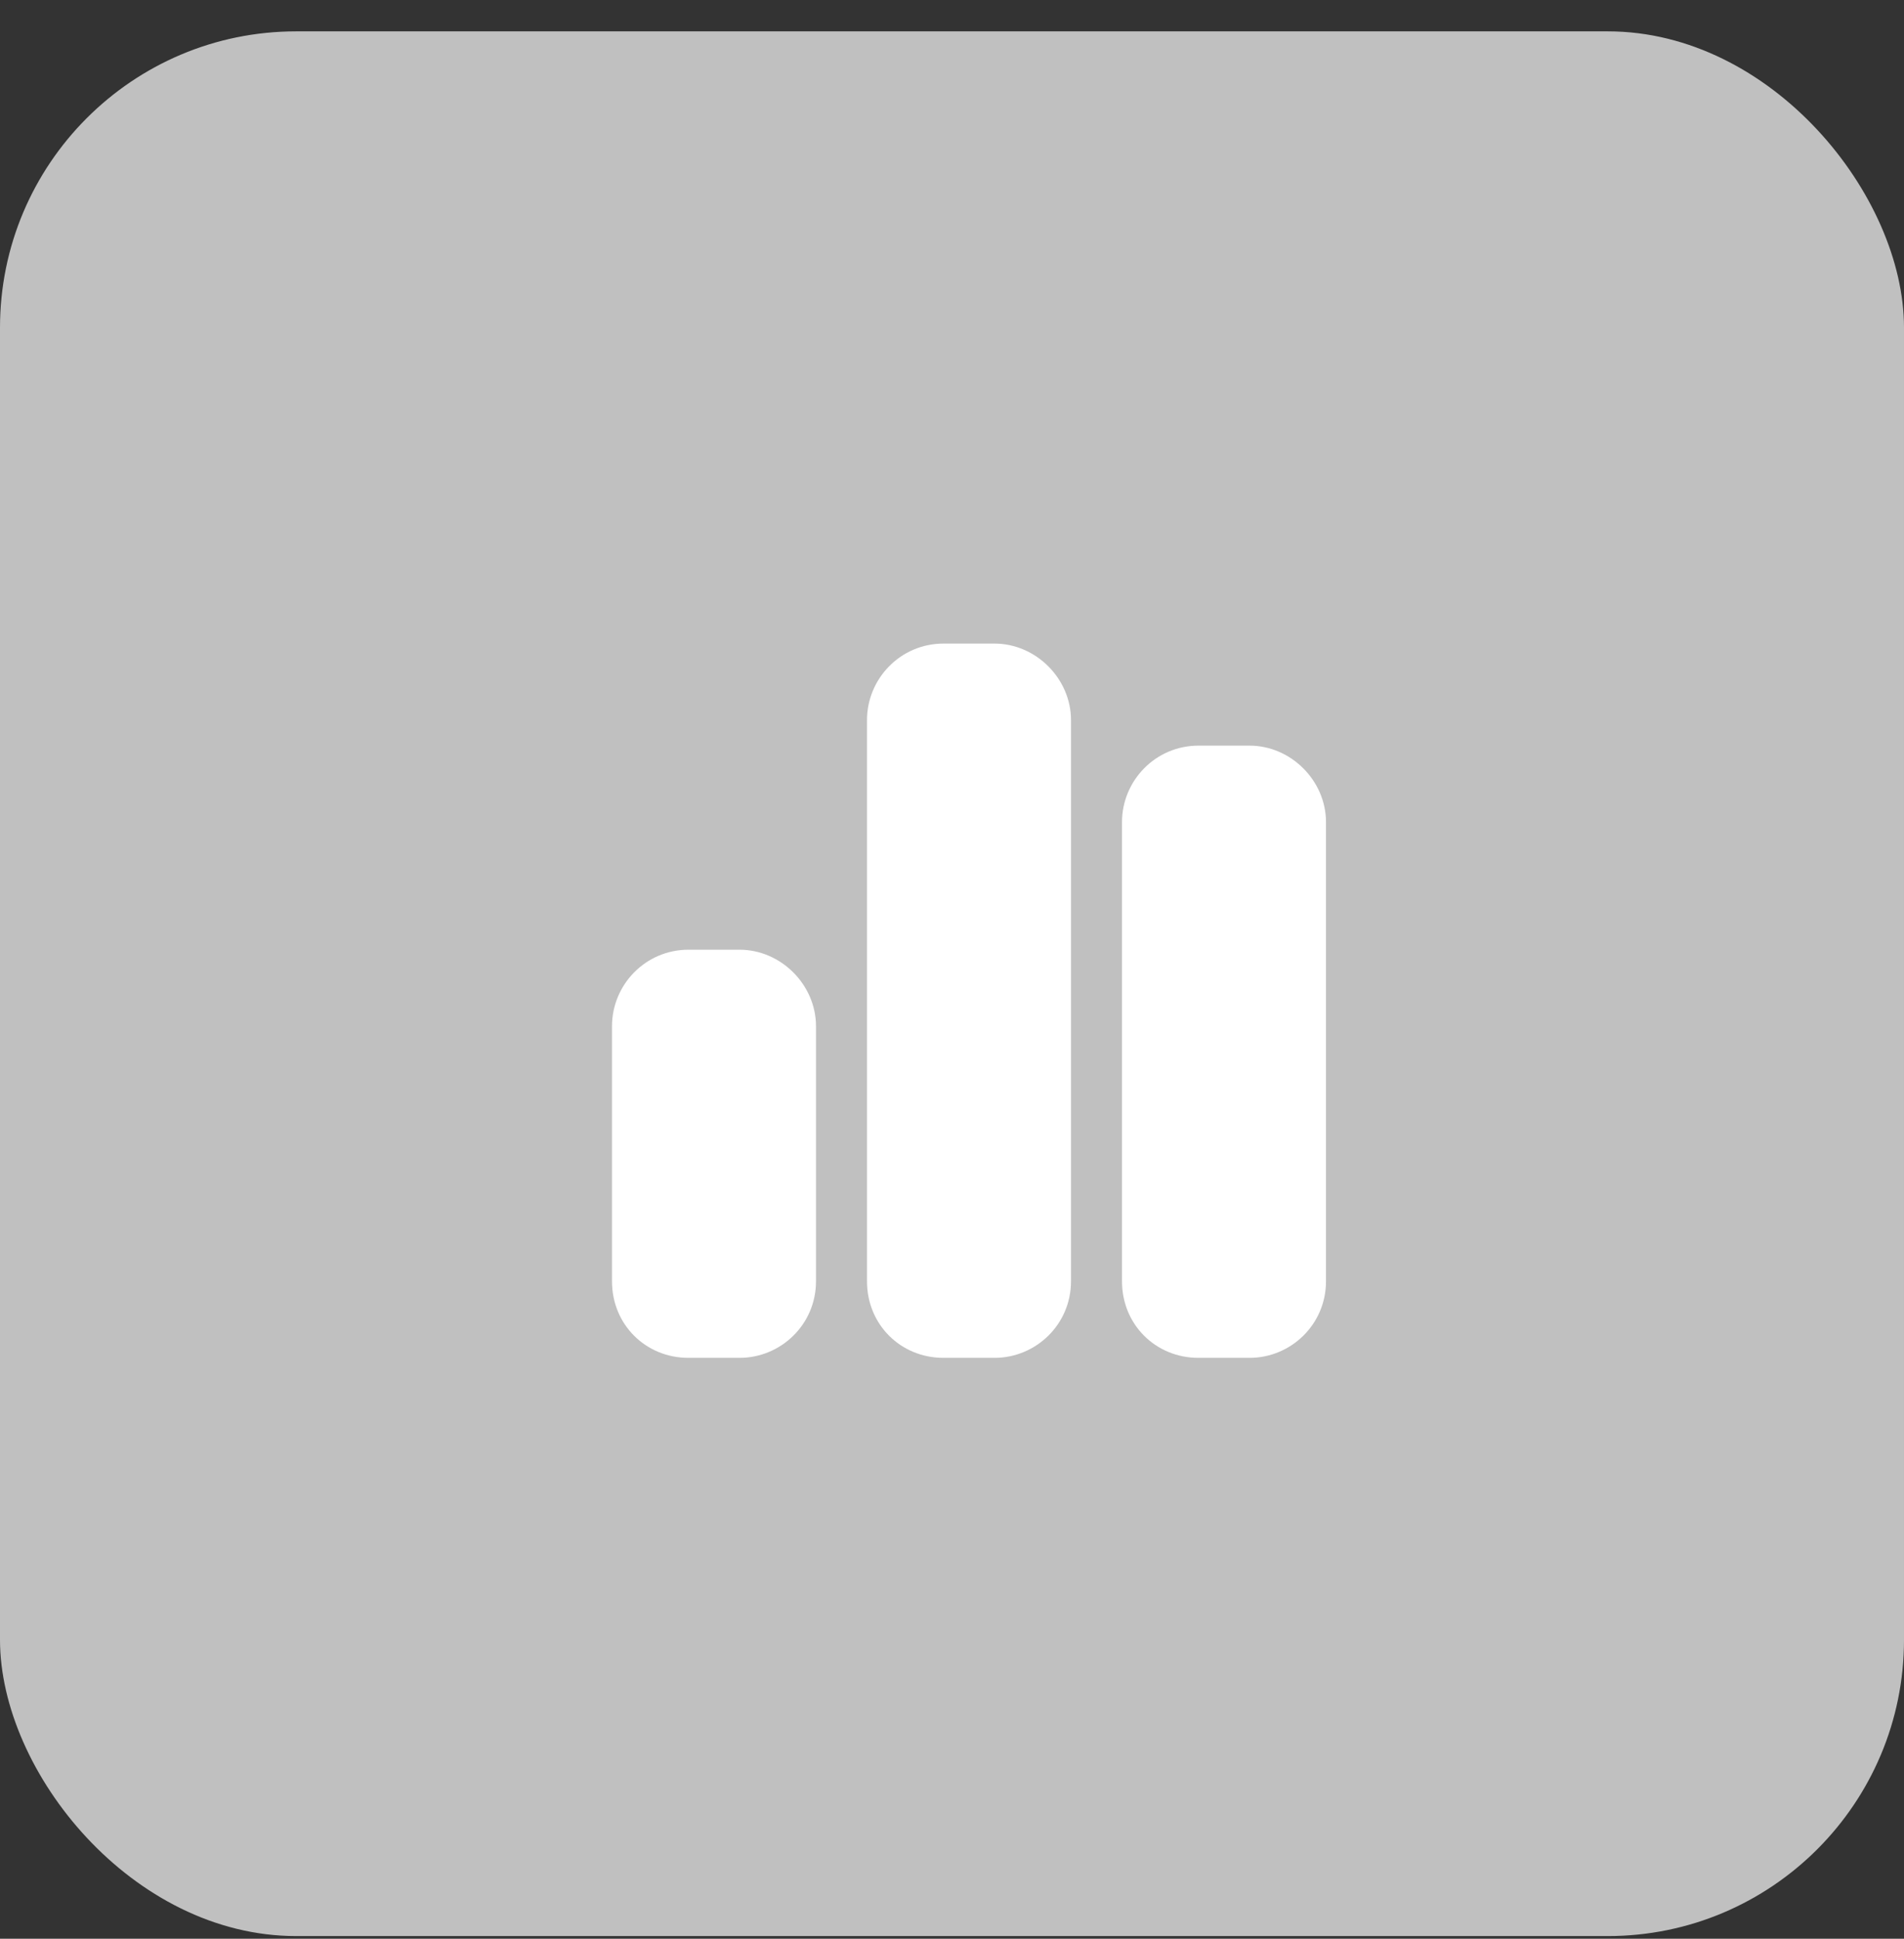
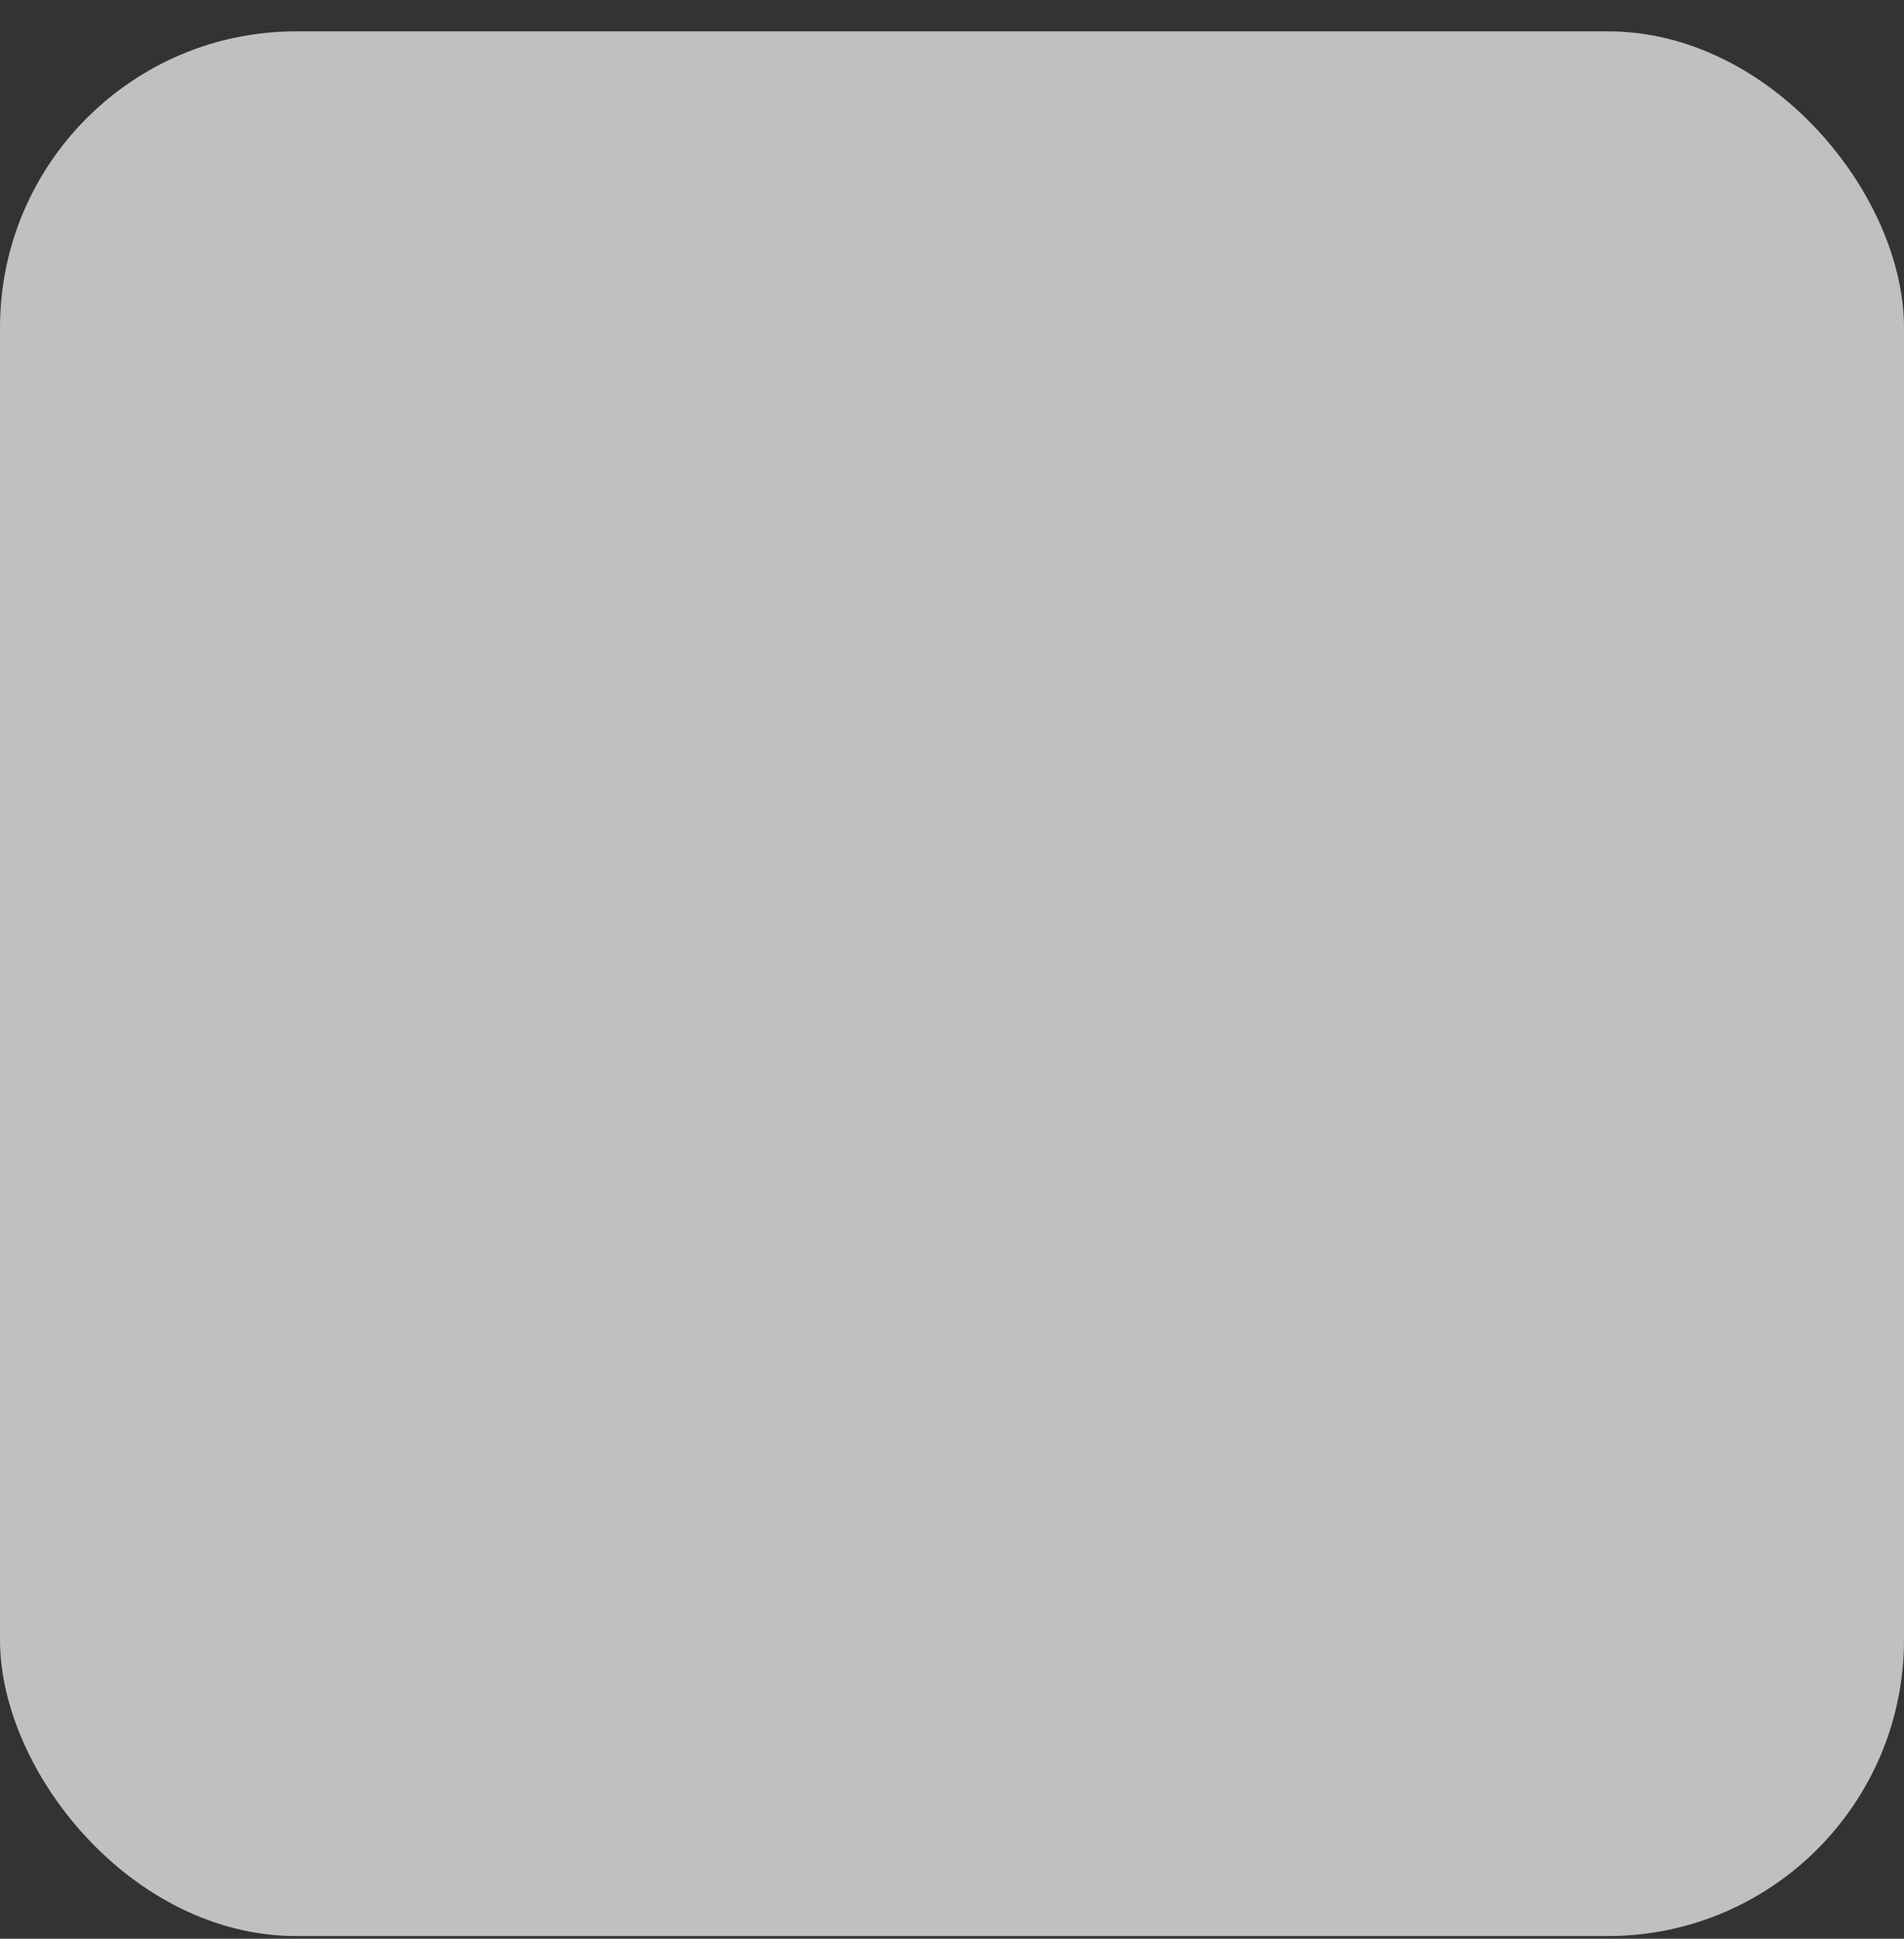
<svg xmlns="http://www.w3.org/2000/svg" width="56" height="57" viewBox="0 0 56 57" fill="none">
  <rect x="0" y="0" width="56" height="57" fill="#333333" stroke="none" />
  <rect y="0.922" width="56" height="56" rx="8.711" fill="#C0C0C0" />
-   <path d="M25.5 21.172C25.5 19.953 26.484 18.922 27.75 18.922H29.25C30.469 18.922 31.5 19.953 31.5 21.172V37.672C31.5 38.938 30.469 39.922 29.25 39.922H27.75C26.484 39.922 25.5 38.938 25.5 37.672V21.172ZM18 30.172C18 28.953 18.984 27.922 20.25 27.922H21.75C22.969 27.922 24 28.953 24 30.172V37.672C24 38.938 22.969 39.922 21.75 39.922H20.25C18.984 39.922 18 38.938 18 37.672V30.172ZM36.75 21.922C37.969 21.922 39 22.953 39 24.172V37.672C39 38.938 37.969 39.922 36.75 39.922H35.25C33.984 39.922 33 38.938 33 37.672V24.172C33 22.953 33.984 21.922 35.25 21.922H36.75Z" fill="white" />
</svg>